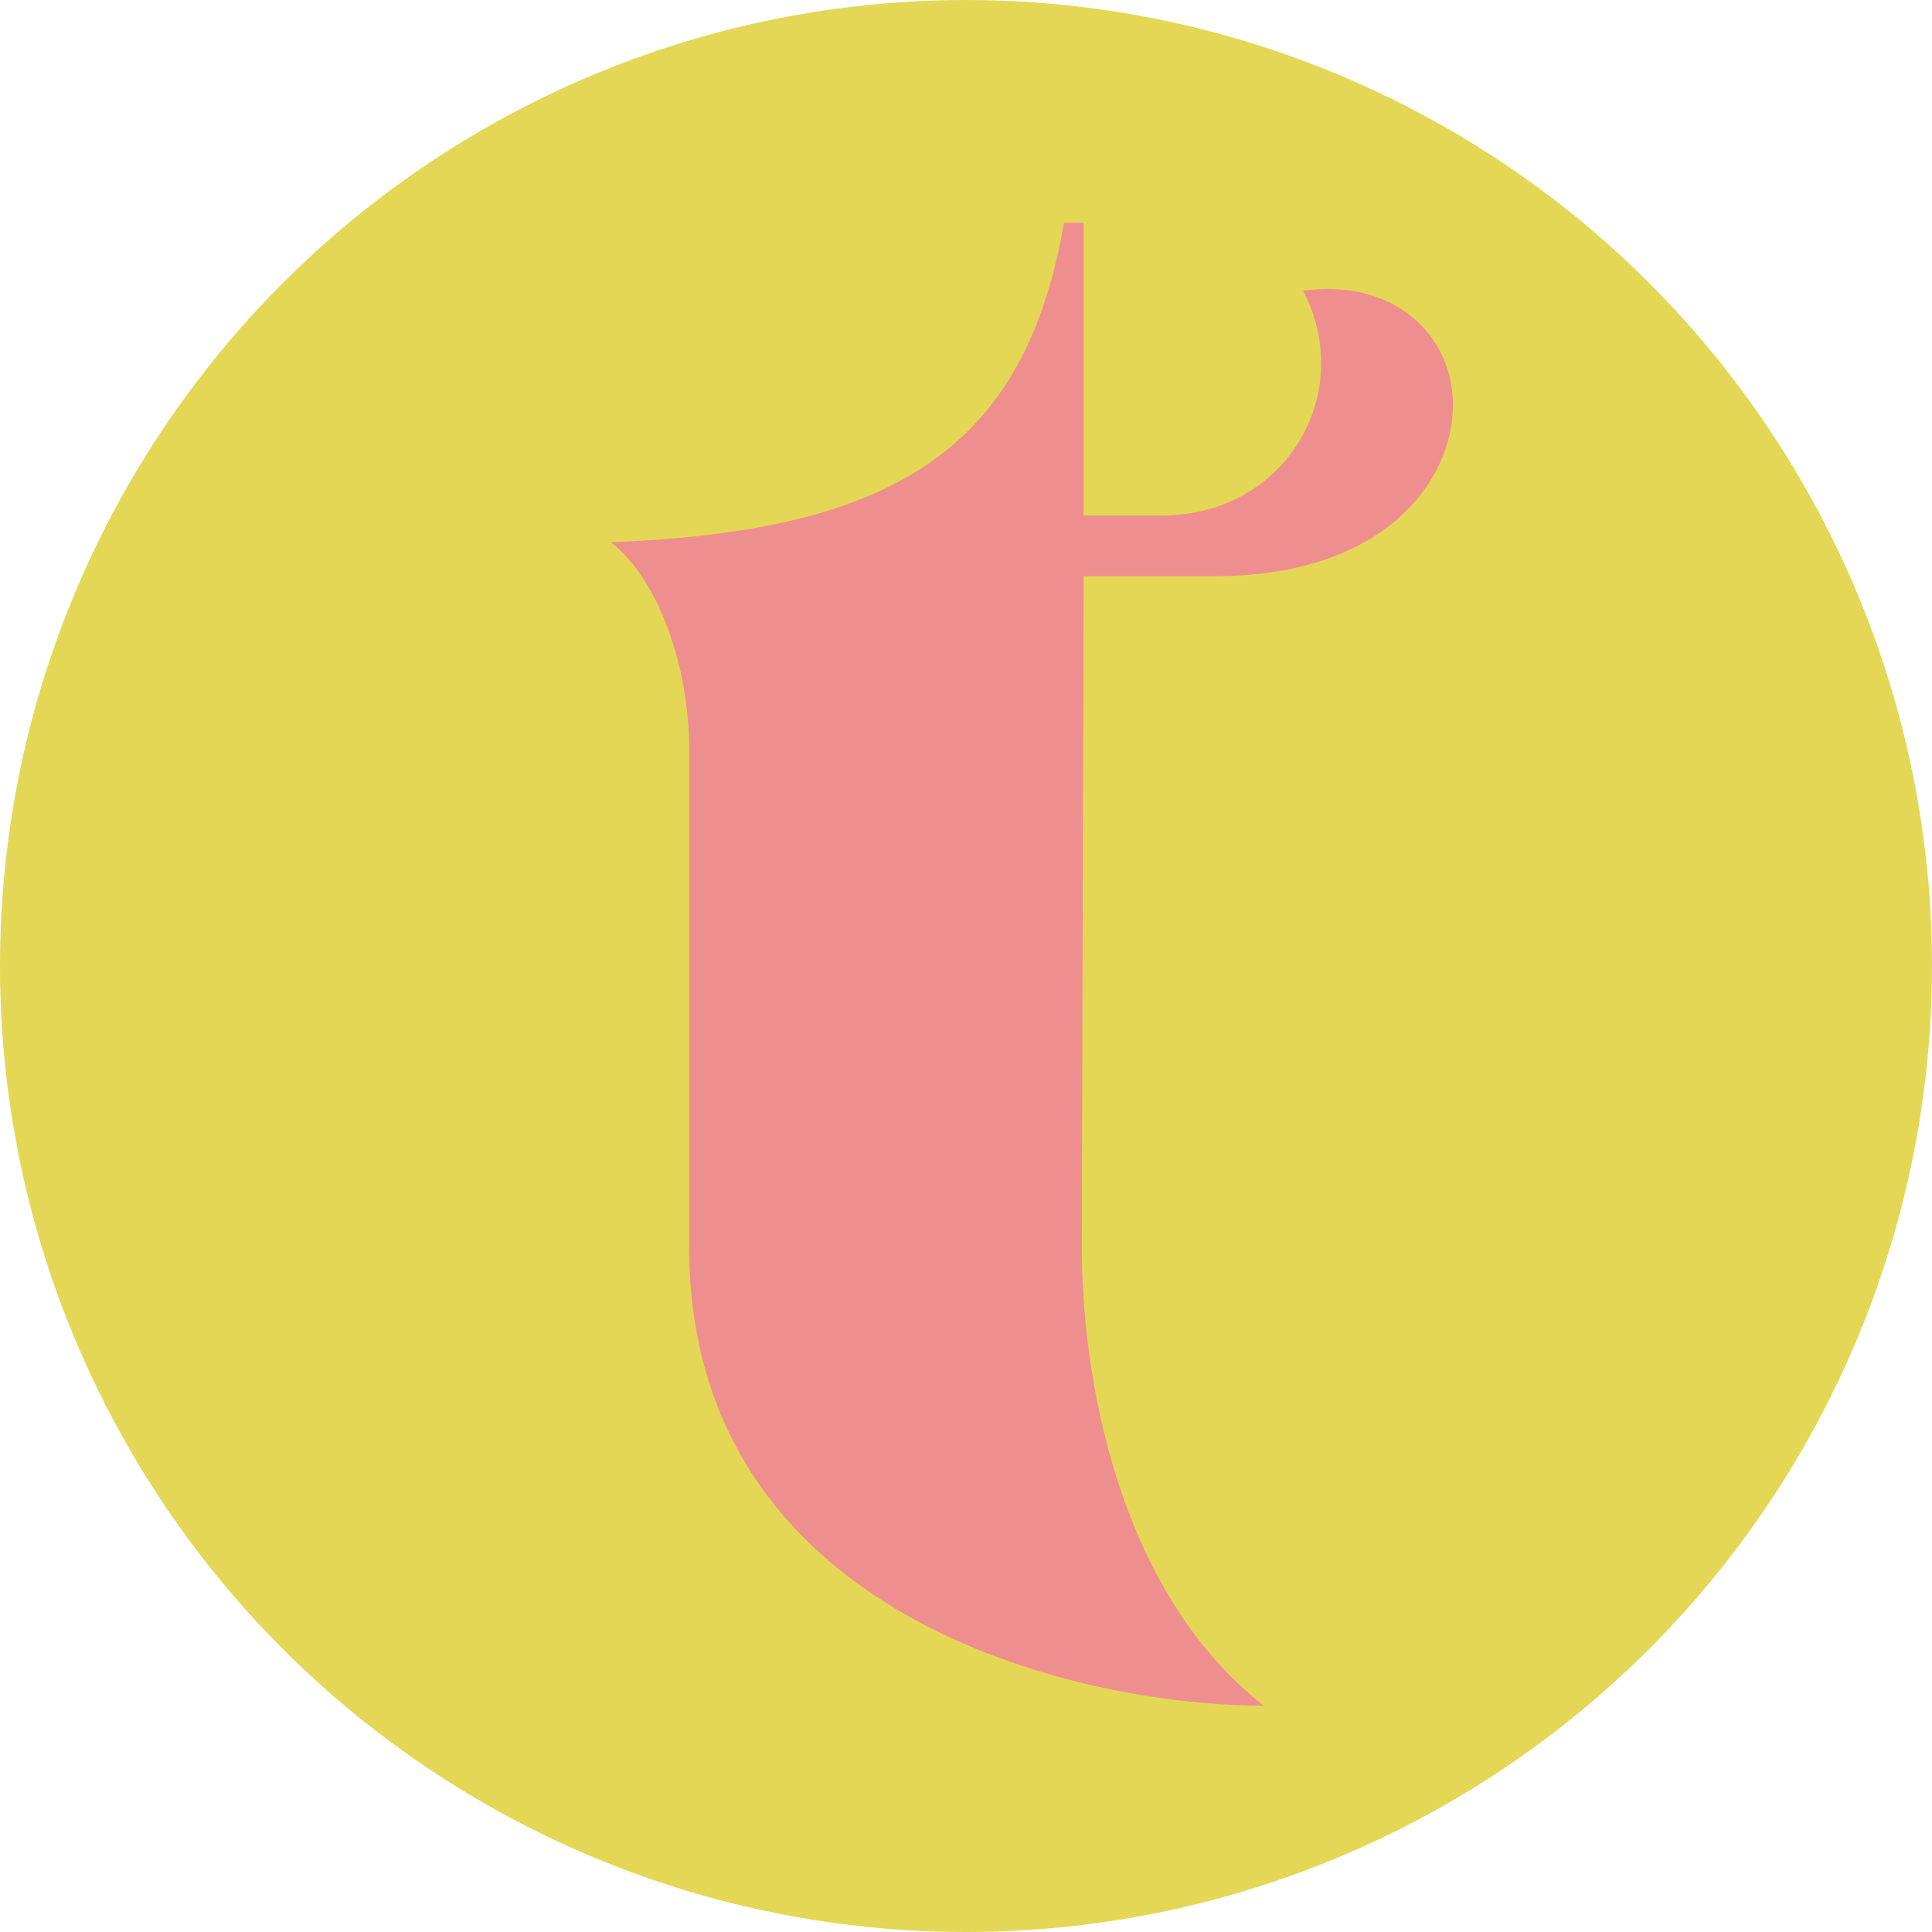
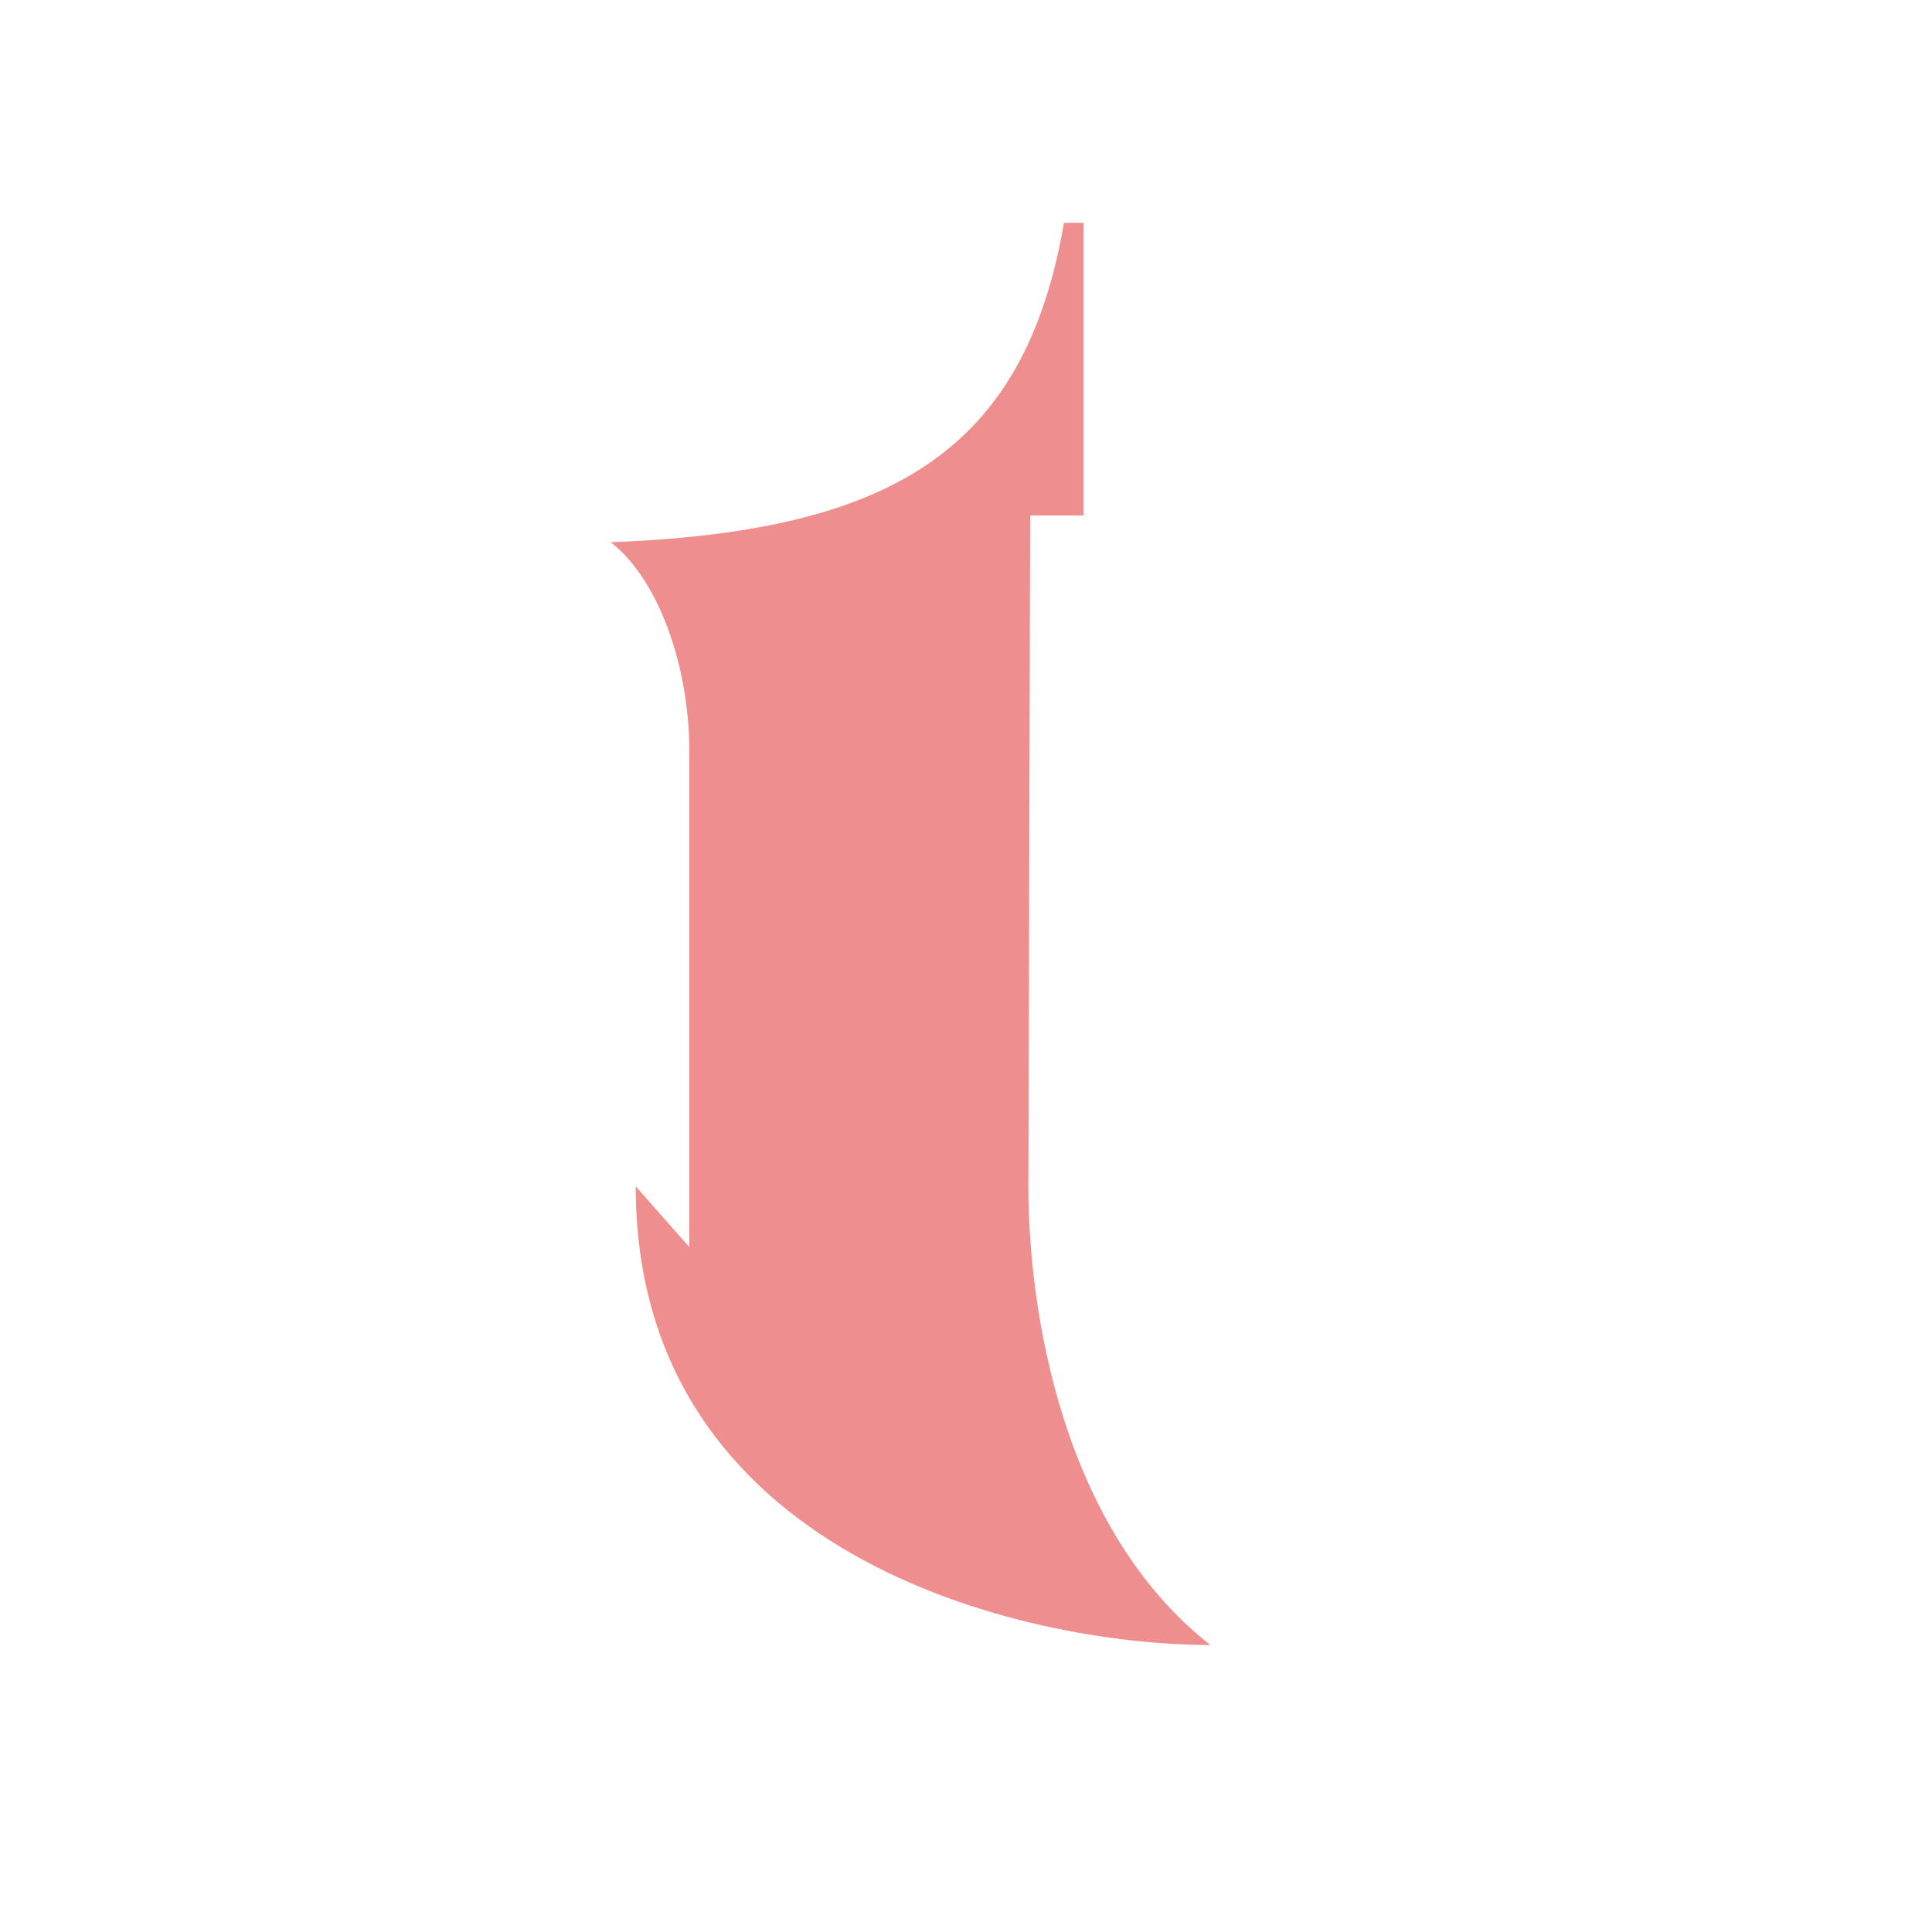
<svg xmlns="http://www.w3.org/2000/svg" fill="#000000" height="138.46" viewBox="0 0 138.46 138.46" width="138.46">
-   <circle cx="69.23" cy="69.23" fill="#e4d756" r="69.23" />
-   <path d="M49.4,89.37V53.82c0-6.01-2.17-12.28-5.63-14.96,20.08-.77,29.67-6.52,32.48-22.89h1.41v20.97h5.63c8.82,0,13.94-8.7,10.1-16.11,6.52-.89,10.74,3.2,10.74,8.18,0,5.5-4.99,12.28-17.01,12.28h-9.46l-.13,48.08c0,8.95,2.43,24.55,13.04,32.87-13.43,0-41.18-6.39-41.18-32.87Z" fill="#ef8e8e" />
+   <path d="M49.4,89.37V53.82c0-6.01-2.17-12.28-5.63-14.96,20.08-.77,29.67-6.52,32.48-22.89h1.41v20.97h5.63h-9.46l-.13,48.08c0,8.95,2.43,24.55,13.04,32.87-13.43,0-41.18-6.39-41.18-32.87Z" fill="#ef8e8e" />
</svg>